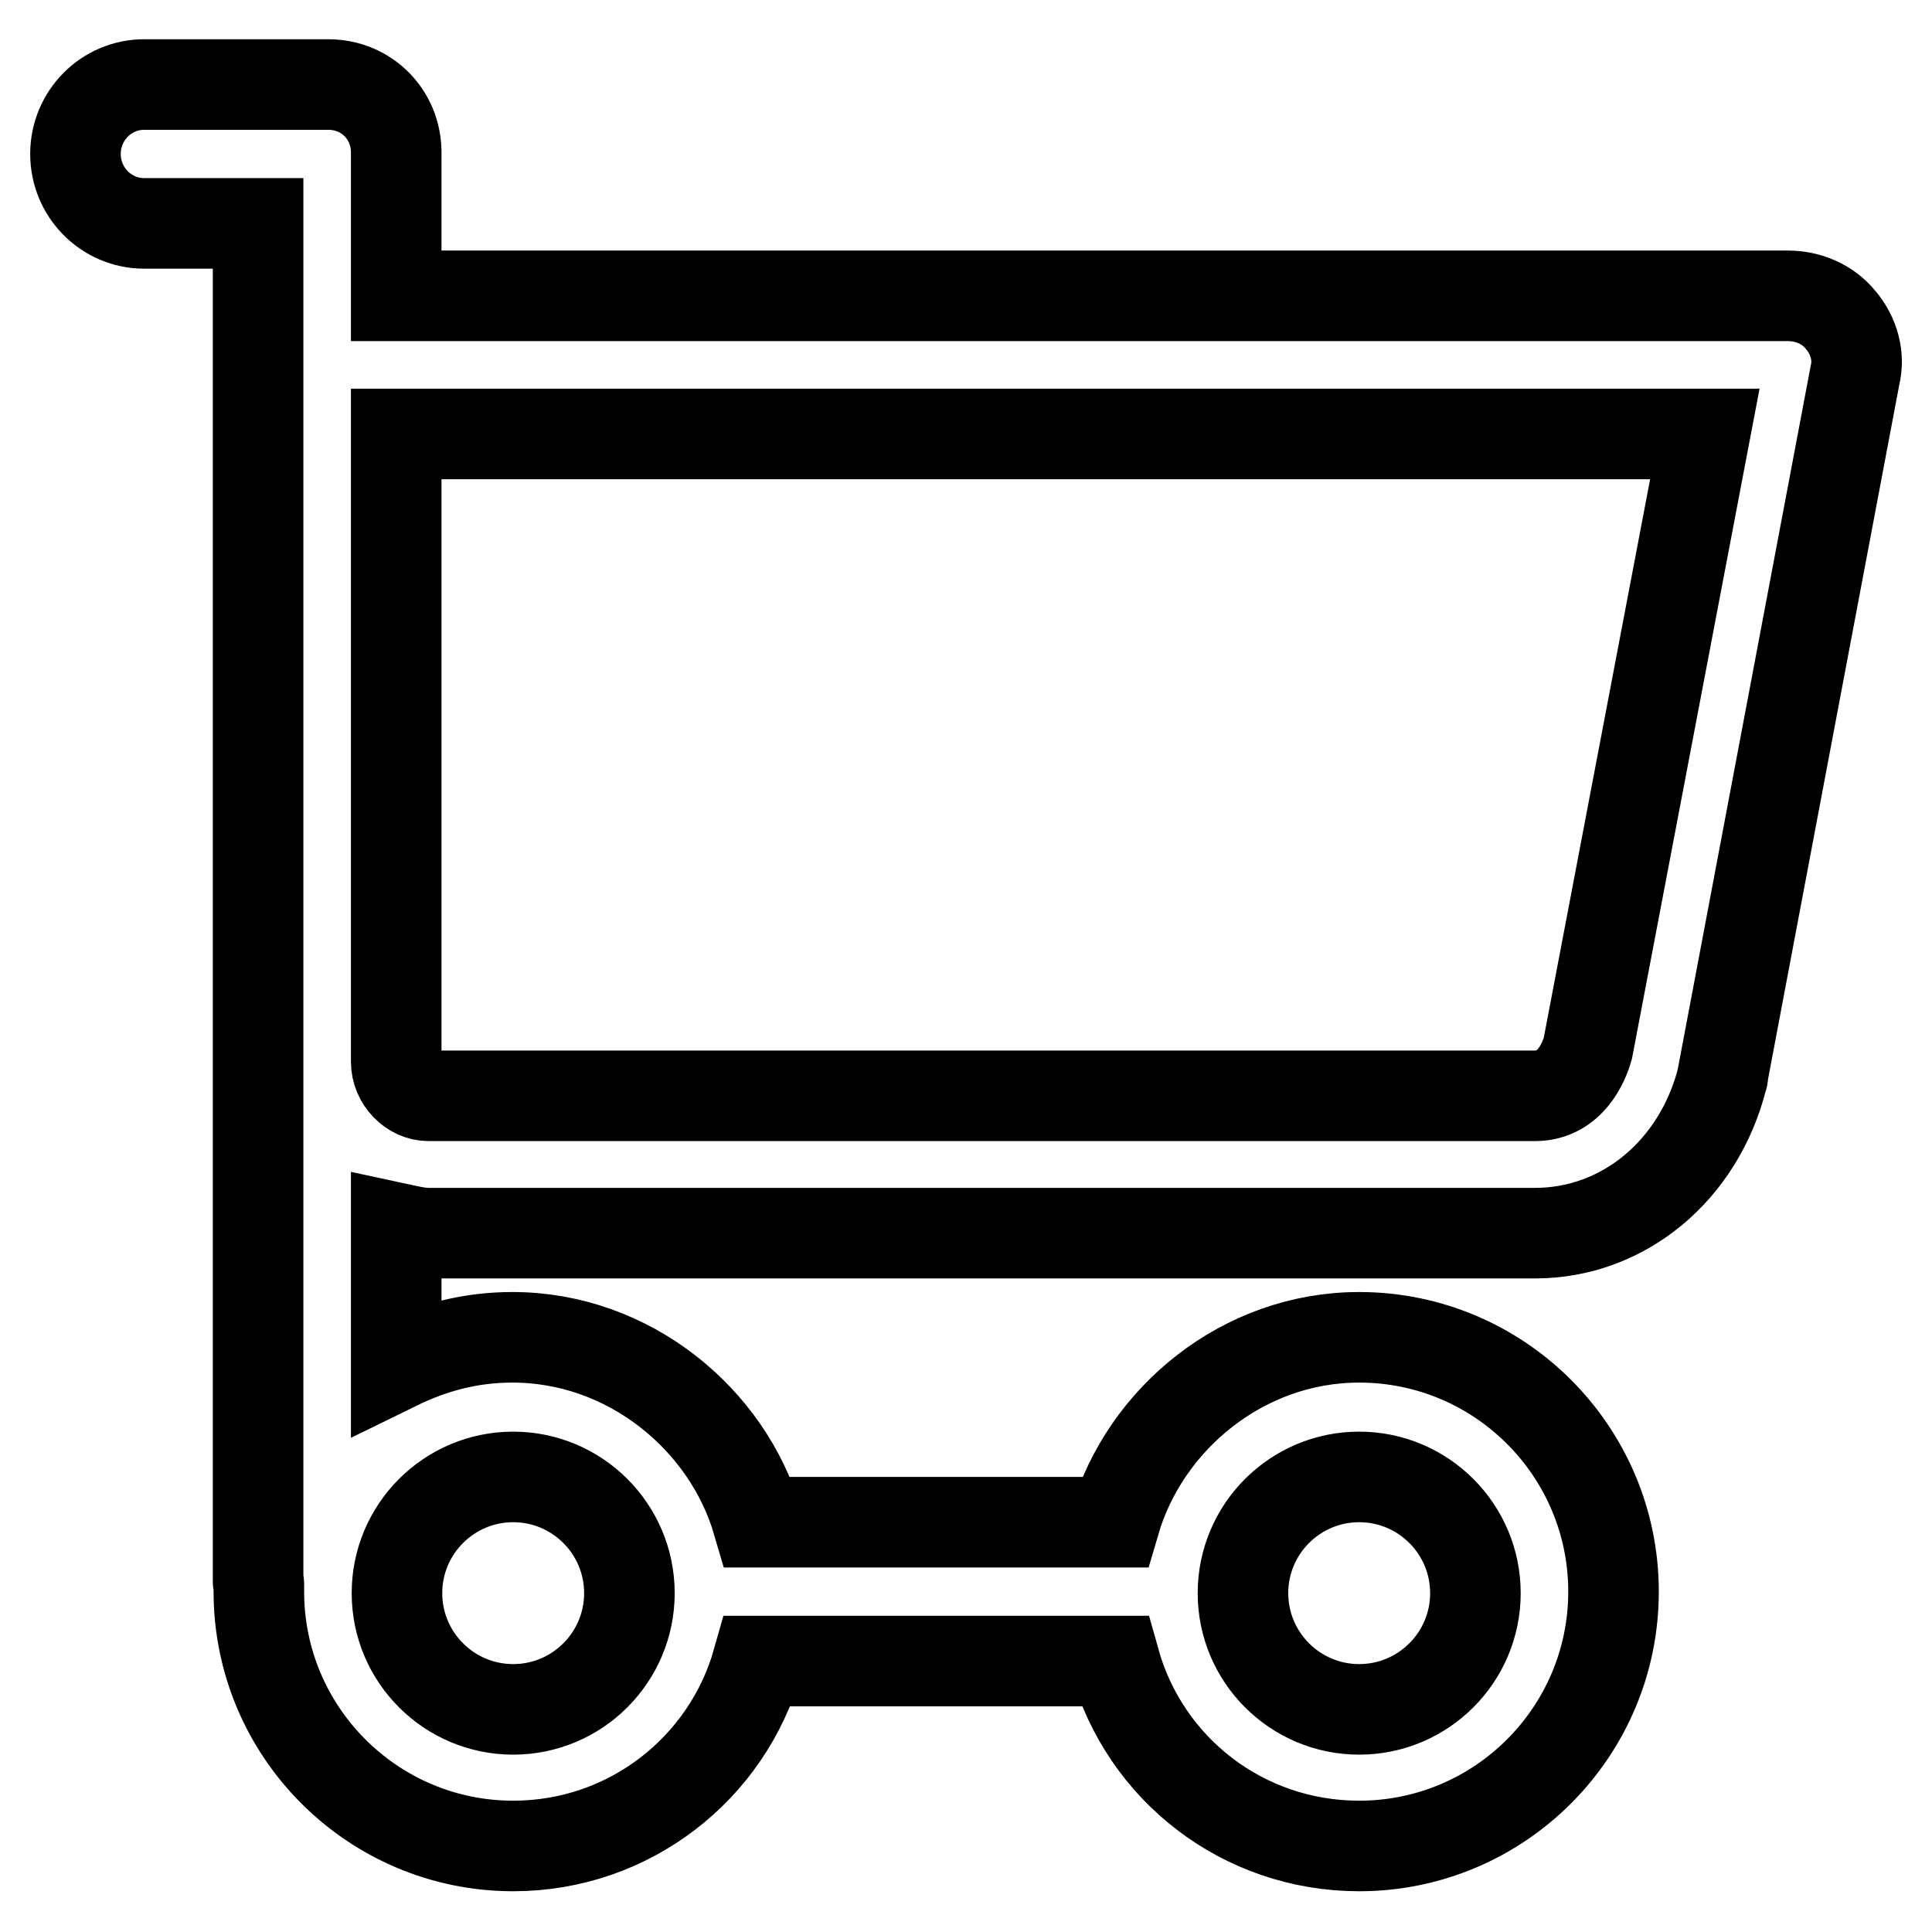
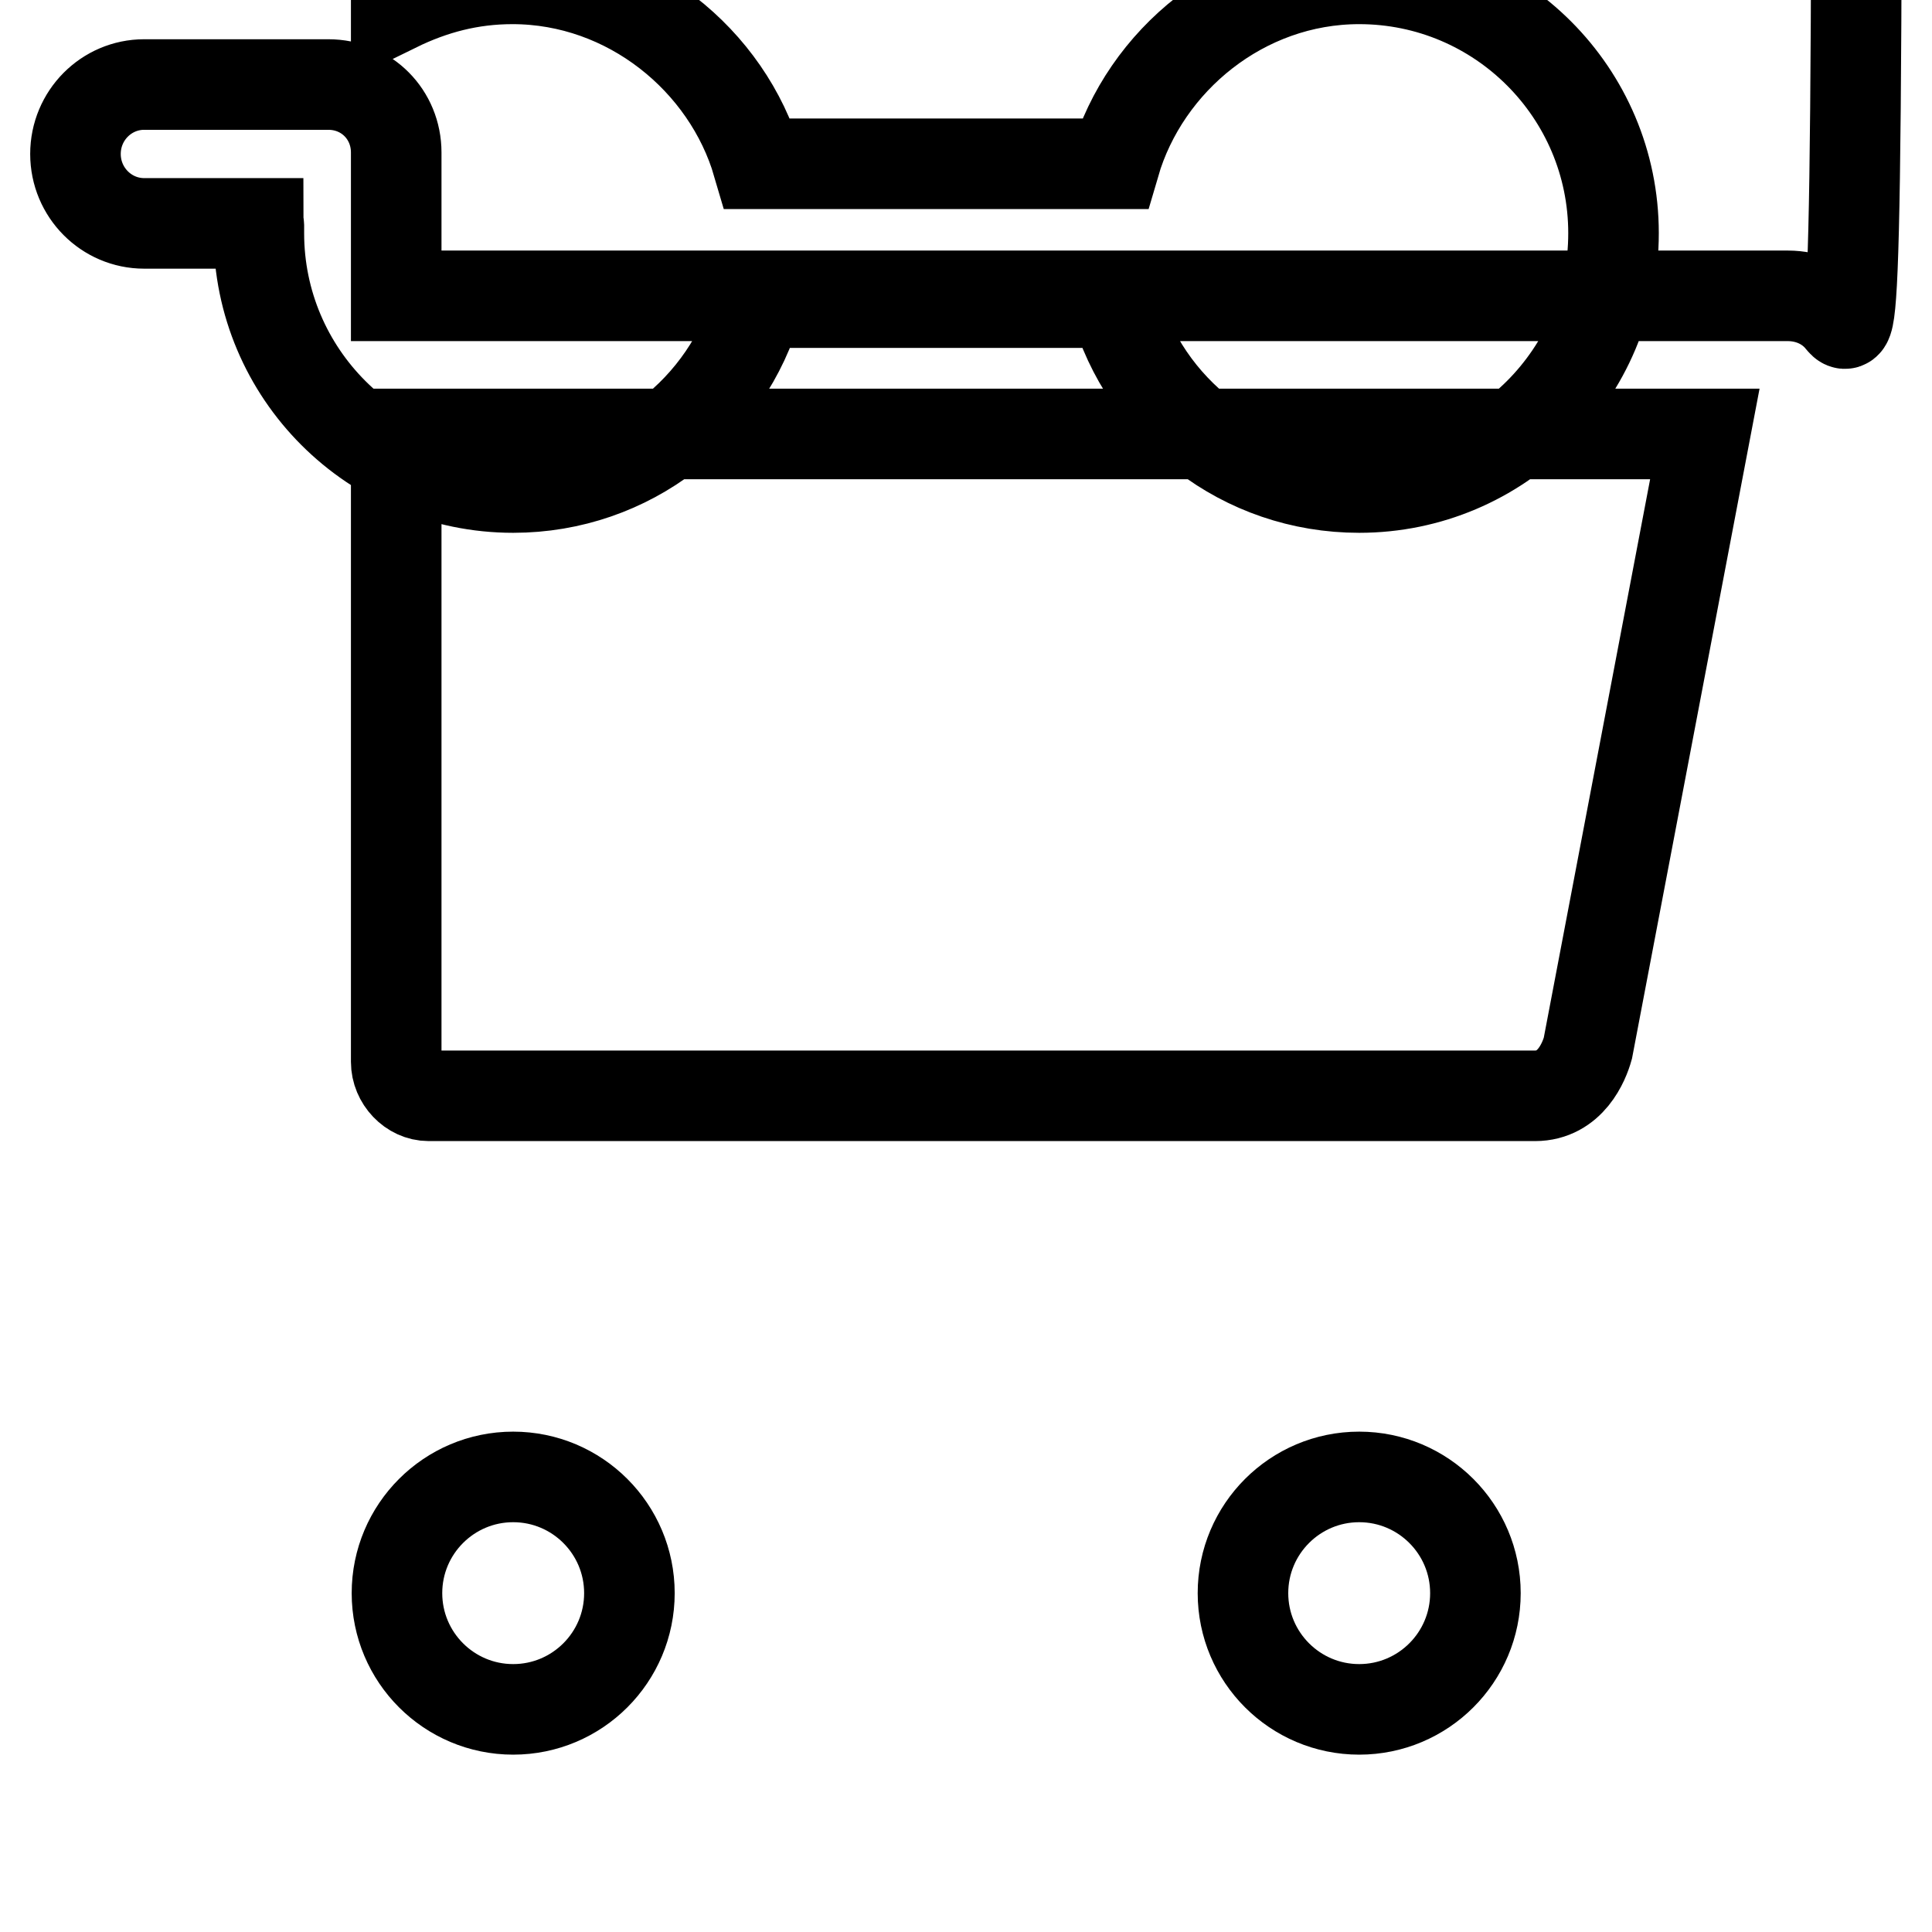
<svg xmlns="http://www.w3.org/2000/svg" version="1.1" x="0px" y="0px" viewBox="0 0 256 256" enable-background="new 0 0 256 256" xml:space="preserve">
  <g>
-     <path stroke-width="12" fill-opacity="0" stroke="#000000" d="M243.9,42.4c-1.7-2.1-4.3-3.2-7-3.2H52.5v-19c0-5-3.9-9-9-9H19.1c-5,0-9.1,4.1-9.1,9.2 c0,5.1,4.1,9.2,9.1,9.2h15.1v180c0,0.1,0.1,0.1,0.1,0.2v1.1c0,18.6,15.1,33.7,33.7,33.7c15.4,0,28.4-10.3,32.4-24.5h47.3 c4,14.3,17,24.5,32.4,24.5c18.6,0,33.7-15.1,33.7-33.7c0-18.6-15.1-33.7-33.7-33.7c-15.4,0-28.4,10.8-32.4,24.5h-47.3 c-4-13.7-17.1-24.5-32.5-24.5c-5.5,0-10.5,1.3-15.4,3.7v-18.2c1.4,0.3,2.9,0.7,4.3,0.7h146.6c11.7,0,21.7-8.3,24.8-20.5 c0.1-0.2,0.1-0.4,0.1-0.6l17.5-92.6C246.4,47.3,245.7,44.5,243.9,42.4z M180.1,195.7c8.5,0,15.4,6.9,15.4,15.4s-6.9,15.4-15.4,15.4 c-8.5,0-15.4-6.9-15.4-15.4S171.6,195.7,180.1,195.7z M68,195.7c8.5,0,15.4,6.9,15.4,15.4s-6.9,15.4-15.4,15.4 c-8.5,0-15.4-6.9-15.4-15.4S59.5,195.7,68,195.7z M210.4,138.9c-0.5,1.8-2.3,6.3-7,6.3H56.8c-2.3,0-4.3-2.1-4.3-4.5V57.5h173.4 L210.4,138.9z" />
+     <path stroke-width="12" fill-opacity="0" stroke="#000000" d="M243.9,42.4c-1.7-2.1-4.3-3.2-7-3.2H52.5v-19c0-5-3.9-9-9-9H19.1c-5,0-9.1,4.1-9.1,9.2 c0,5.1,4.1,9.2,9.1,9.2h15.1c0,0.1,0.1,0.1,0.1,0.2v1.1c0,18.6,15.1,33.7,33.7,33.7c15.4,0,28.4-10.3,32.4-24.5h47.3 c4,14.3,17,24.5,32.4,24.5c18.6,0,33.7-15.1,33.7-33.7c0-18.6-15.1-33.7-33.7-33.7c-15.4,0-28.4,10.8-32.4,24.5h-47.3 c-4-13.7-17.1-24.5-32.5-24.5c-5.5,0-10.5,1.3-15.4,3.7v-18.2c1.4,0.3,2.9,0.7,4.3,0.7h146.6c11.7,0,21.7-8.3,24.8-20.5 c0.1-0.2,0.1-0.4,0.1-0.6l17.5-92.6C246.4,47.3,245.7,44.5,243.9,42.4z M180.1,195.7c8.5,0,15.4,6.9,15.4,15.4s-6.9,15.4-15.4,15.4 c-8.5,0-15.4-6.9-15.4-15.4S171.6,195.7,180.1,195.7z M68,195.7c8.5,0,15.4,6.9,15.4,15.4s-6.9,15.4-15.4,15.4 c-8.5,0-15.4-6.9-15.4-15.4S59.5,195.7,68,195.7z M210.4,138.9c-0.5,1.8-2.3,6.3-7,6.3H56.8c-2.3,0-4.3-2.1-4.3-4.5V57.5h173.4 L210.4,138.9z" />
  </g>
</svg>